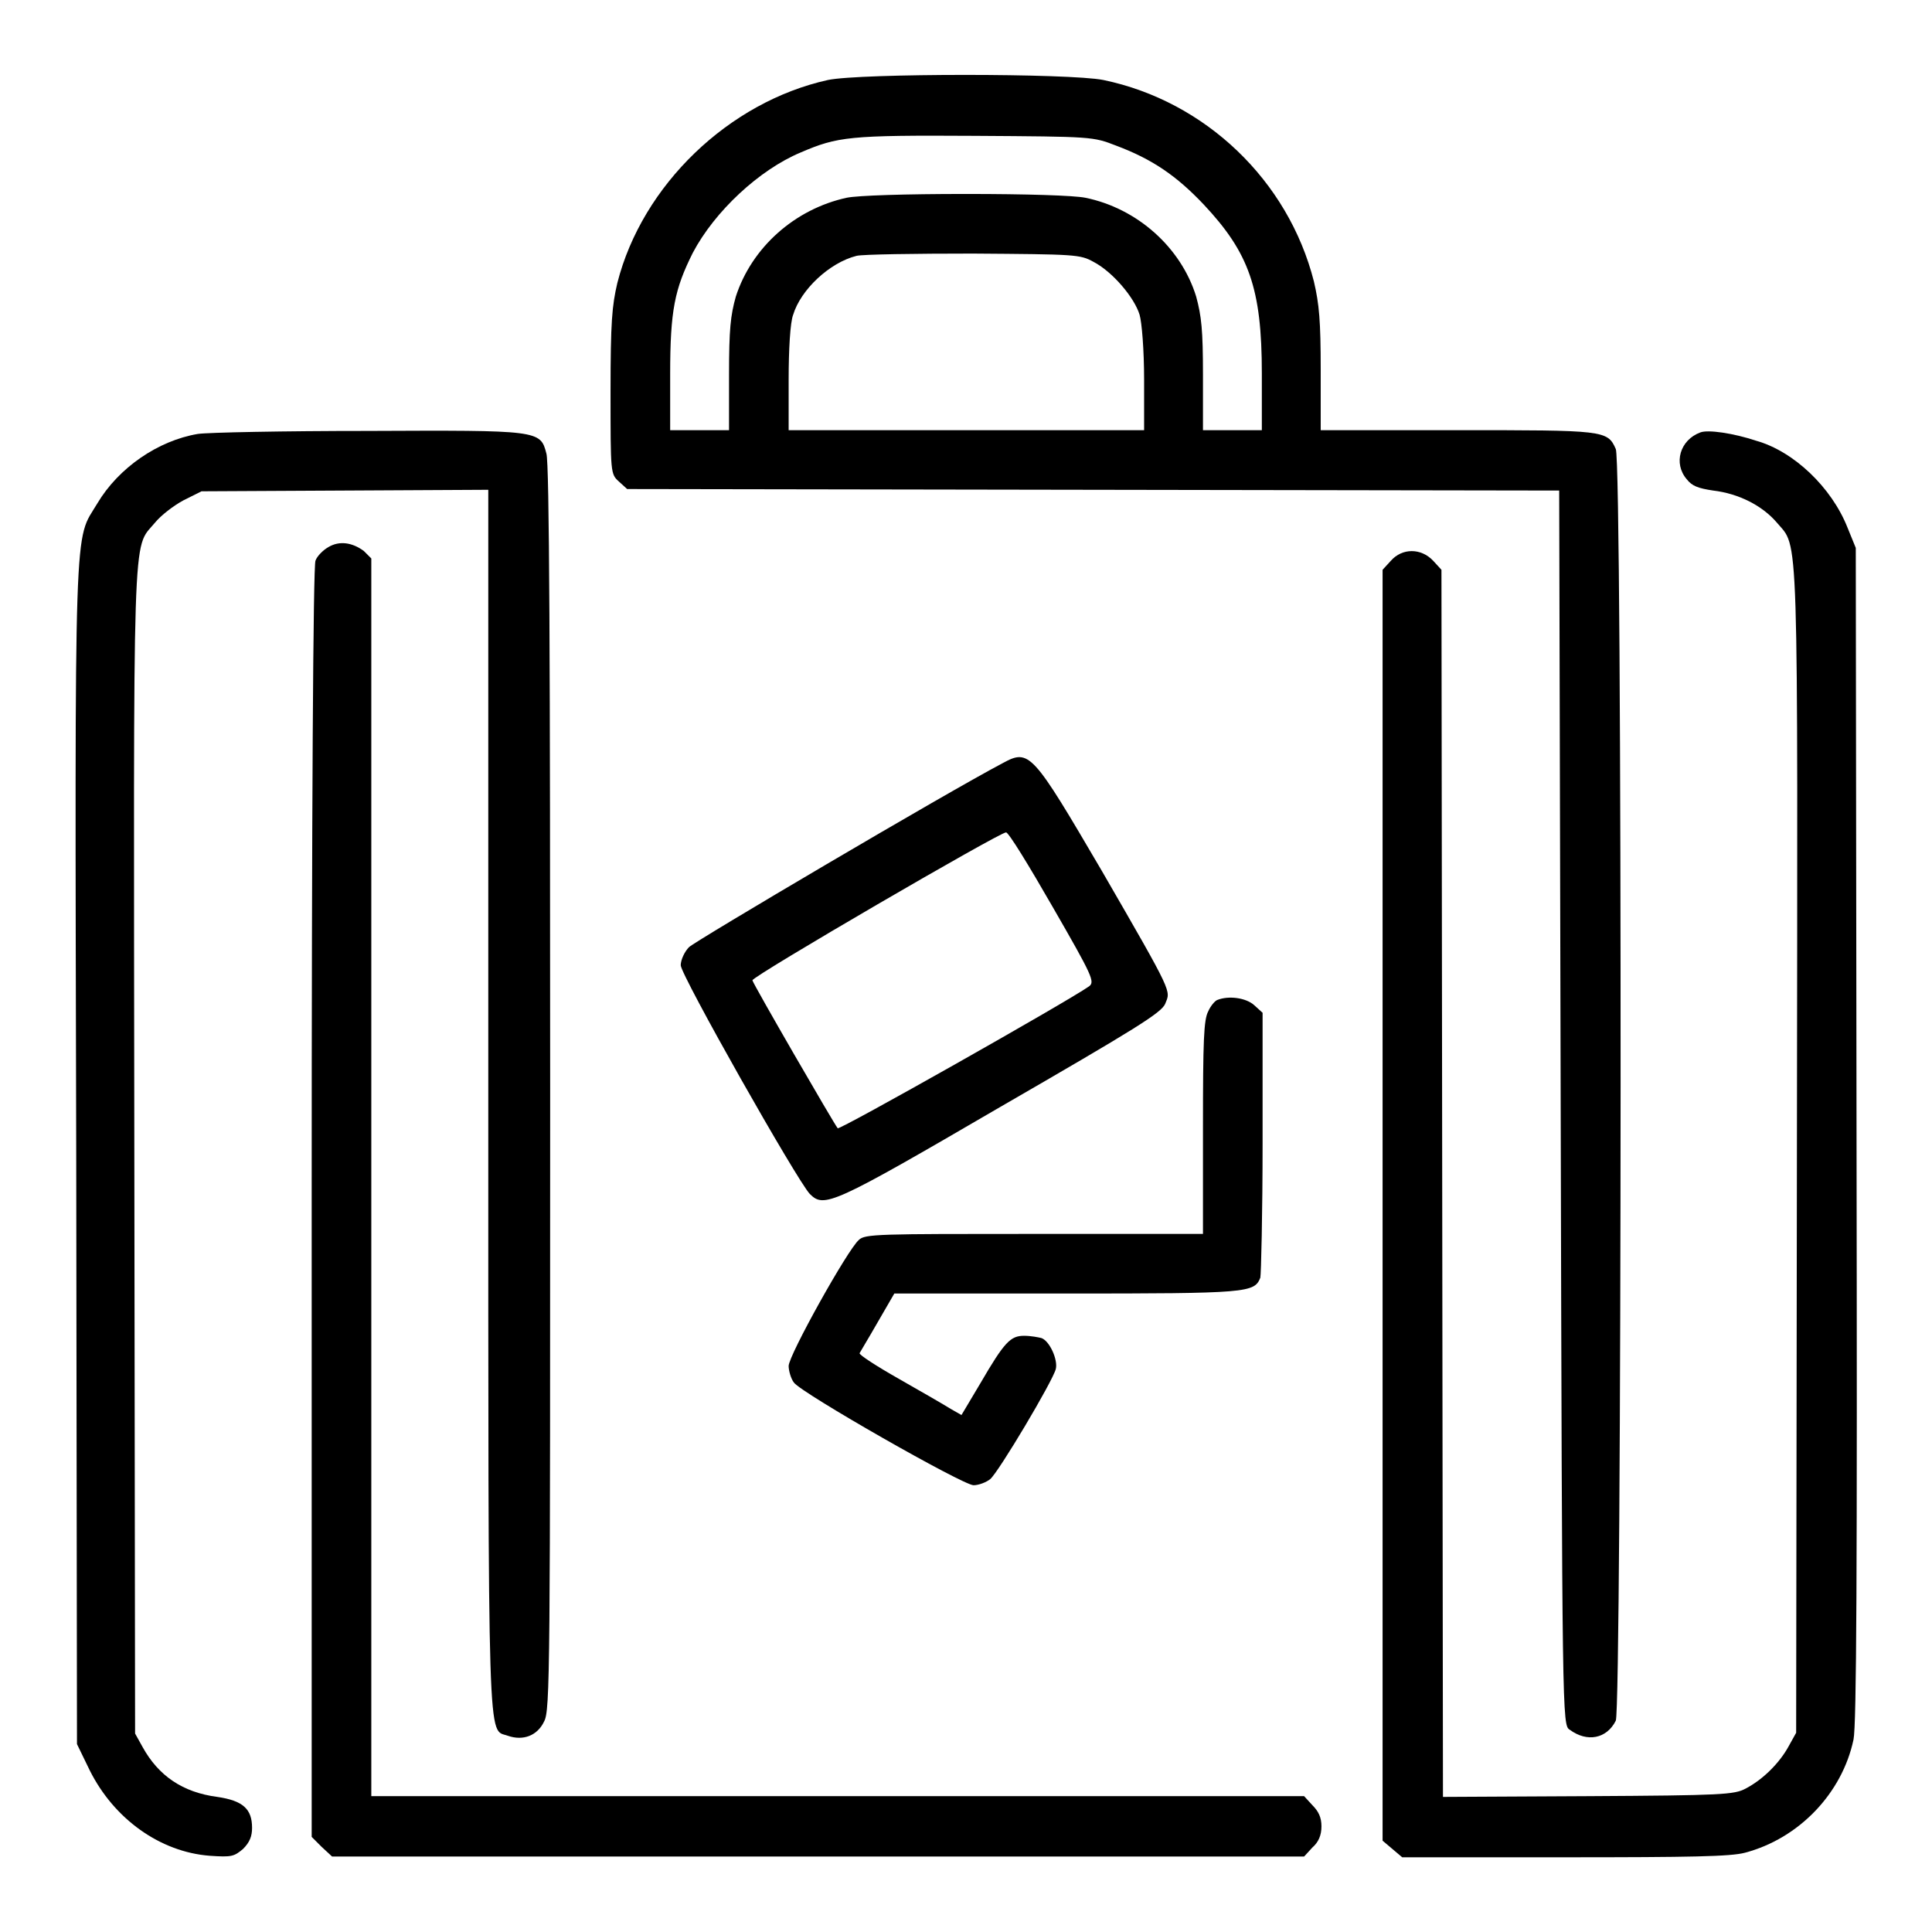
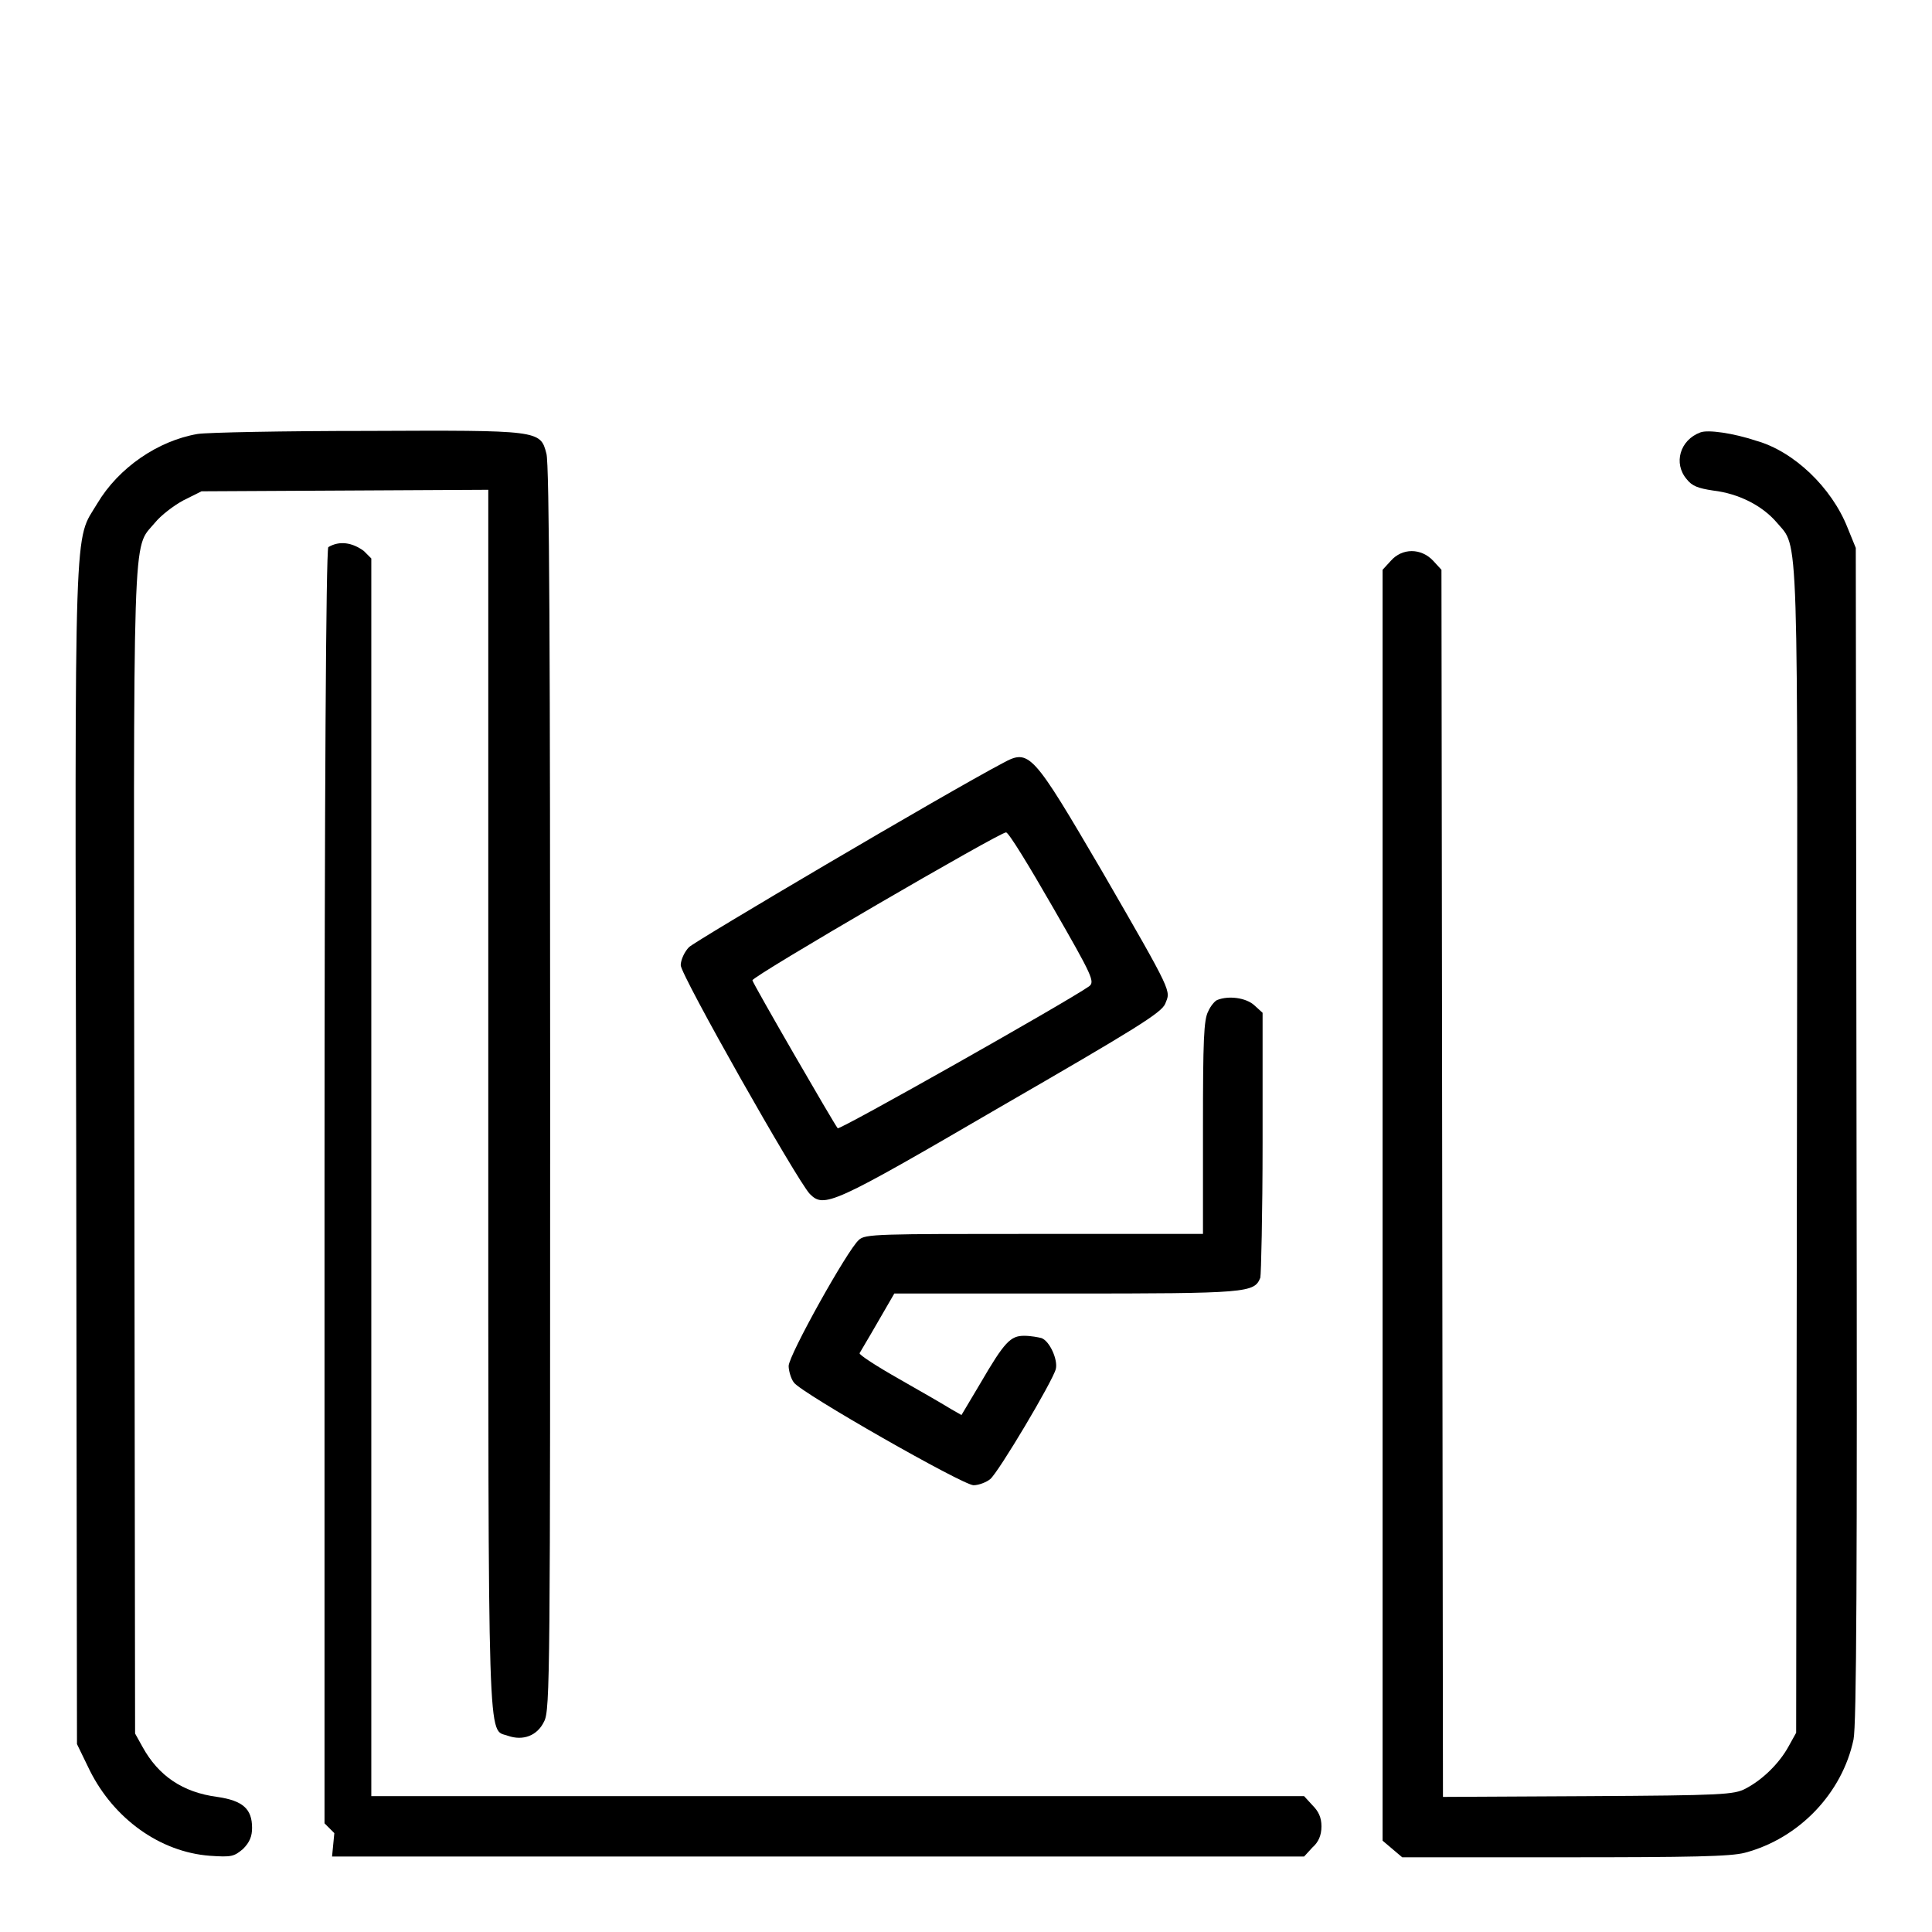
<svg xmlns="http://www.w3.org/2000/svg" version="1.1" x="0px" y="0px" viewBox="0 0 256 256" enable-background="new 0 0 256 256" xml:space="preserve">
  <g>
    <g>
      <g>
-         <path fill="#000000" d="M109.7,10.6c-13.1,2.9-24.6,13.9-27.9,26.9c-0.7,3-0.9,5.1-0.9,14.4c0,10.8,0,10.9,1.1,11.9l1.1,1l61.8,0.1l61.7,0.1l0.2,81.8c0.2,81.1,0.2,81.8,1.2,82.4c2.3,1.7,4.9,1.2,6.1-1.2c0.8-1.7,0.9-166.7,0-168.5C213,57,212.6,57,193,57h-18v-8c0-6.5-0.2-8.7-0.9-11.7c-3.4-13.4-14.4-23.9-27.9-26.7C141.7,9.7,114,9.7,109.7,10.6z M147.9,19.3c4.8,1.8,8,4,11.6,7.8c6,6.4,7.7,11.1,7.7,22.4V57h-3.9h-3.9v-7.3c0-6-0.2-7.8-0.9-10.4c-2-6.5-7.8-11.7-14.7-13.1c-1.5-0.3-7.7-0.5-15.8-0.5c-8.1,0-14.3,0.2-15.8,0.5c-6.9,1.5-12.6,6.6-14.7,13.1c-0.7,2.5-0.9,4.3-0.9,10.4V57h-3.9h-3.9v-7.4c0-8.5,0.6-11.3,3-16.1c2.9-5.5,8.8-11,14.3-13.3c4.9-2.1,6.4-2.3,23-2.2C144.8,18.1,144.8,18.1,147.9,19.3z M144.9,34.7c2.5,1.3,5.4,4.7,6.1,7c0.3,1,0.6,4.7,0.6,8.6V57H128h-23.5v-6.7c0-3.9,0.2-7.6,0.6-8.6c1-3.3,4.8-6.9,8.4-7.8c0.8-0.2,7.7-0.3,15.4-0.3C142.5,33.7,143.1,33.7,144.9,34.7z" />
        <path fill="#000000" d="M26.2,57.5c-5.3,0.9-10.5,4.5-13.3,9.2c-3.1,5.2-3-0.1-2.8,86.2l0.1,78.2l1.7,3.5c3.2,6.4,9.3,10.8,15.9,11.3c2.9,0.2,3.2,0.1,4.4-0.9c0.9-0.9,1.2-1.7,1.2-2.8c0-2.5-1.2-3.6-4.6-4.1c-4.6-0.6-7.8-2.8-9.9-6.6l-1-1.8l-0.1-77c-0.1-84.7-0.3-79.8,2.7-83.4c0.8-1,2.5-2.3,3.8-3l2.4-1.2l19-0.1l19-0.1v80.7c0,88.3-0.1,83.4,2.6,84.4c2,0.7,3.9,0,4.8-1.9c0.8-1.5,0.8-6.5,0.8-83.9c0-56.7-0.1-82.9-0.5-84.1c-0.8-3.1-0.9-3.1-23.8-3C37.7,57.1,27.5,57.3,26.2,57.5z" />
        <path fill="#000000" d="M225.3,57.3c-2.7,1-3.6,4.1-1.8,6.2c0.7,0.9,1.5,1.2,3.5,1.5c3.4,0.4,6.5,2,8.4,4.2c3,3.6,2.8-1.3,2.7,83.4l-0.1,77l-1,1.8c-1.2,2.2-3.4,4.4-5.7,5.6c-1.5,0.8-3.1,0.9-20.8,1l-19.3,0.1l-0.1-81.4L191,75.5l-1.1-1.2c-1.6-1.7-4.1-1.7-5.6,0l-1.1,1.2v84.2v84.2l1.3,1.1l1.3,1.1h21.5c16.8,0,22-0.1,23.9-0.6c7.2-1.9,12.9-7.9,14.4-15c0.4-1.9,0.5-21.9,0.4-80.2l-0.1-77.7l-1.1-2.7c-2.1-5.3-7.1-10.1-12.1-11.5C229.7,57.4,226.3,56.9,225.3,57.3z" />
-         <path fill="#000000" d="M43.5,72.5c-0.7,0.4-1.5,1.2-1.7,1.8c-0.3,0.7-0.5,33-0.5,85.1v84l1.3,1.3L44,246h64.4h64.4l1.1-1.2c0.8-0.7,1.2-1.6,1.2-2.8s-0.4-2-1.2-2.8l-1.1-1.2h-61.8H49.2v-82v-82l-1-1C46.7,71.9,45,71.6,43.5,72.5z" />
+         <path fill="#000000" d="M43.5,72.5c-0.3,0.7-0.5,33-0.5,85.1v84l1.3,1.3L44,246h64.4h64.4l1.1-1.2c0.8-0.7,1.2-1.6,1.2-2.8s-0.4-2-1.2-2.8l-1.1-1.2h-61.8H49.2v-82v-82l-1-1C46.7,71.9,45,71.6,43.5,72.5z" />
        <path fill="#000000" d="M132.9,101.1c-7.6,4-40.8,23.6-41.6,24.4c-0.6,0.6-1.1,1.7-1.1,2.4c0,1.3,15.4,28.5,17.1,30.3c1.9,1.9,2.9,1.5,25.2-11.5c18-10.4,21.4-12.5,21.9-13.7c0.7-1.8,1.2-1-8.4-17.6C136.8,99.7,136.4,99.2,132.9,101.1z M139.5,120.2c5.3,9.2,5.6,9.9,4.8,10.5c-3,2.1-33.1,19.1-33.3,18.8c-0.5-0.6-11.2-19.1-11.3-19.6c-0.1-0.5,32.9-19.7,33.6-19.6C133.6,110.2,136.4,114.8,139.5,120.2z" />
        <path fill="#000000" d="M161.3,132.5c-0.3,0.1-0.9,0.8-1.2,1.5c-0.6,1.1-0.7,3.9-0.7,15.4v14.1H137c-20.6,0-22.4,0-23.2,0.8c-1.5,1.3-9.3,15.3-9.3,16.7c0,0.6,0.3,1.7,0.7,2.2c1,1.4,22.4,13.6,23.8,13.6c0.7,0,1.7-0.4,2.2-0.8c1.1-0.9,8.3-13,8.7-14.6c0.3-1.2-0.8-3.7-1.9-4.1c-0.4-0.1-1.4-0.3-2.3-0.3c-1.8,0-2.6,0.8-5.8,6.3l-2.5,4.2l-1.4-0.8c-0.8-0.5-3.9-2.3-6.9-4c-3-1.7-5.3-3.2-5.2-3.4c0.1-0.2,1.2-2,2.4-4.1l2.2-3.8h22.8c24.1,0,24.9-0.1,25.7-2.1c0.1-0.4,0.3-8.5,0.3-17.9v-17.2l-1.1-1C165.1,132.2,162.8,131.9,161.3,132.5z" />
      </g>
    </g>
  </g>
</svg>